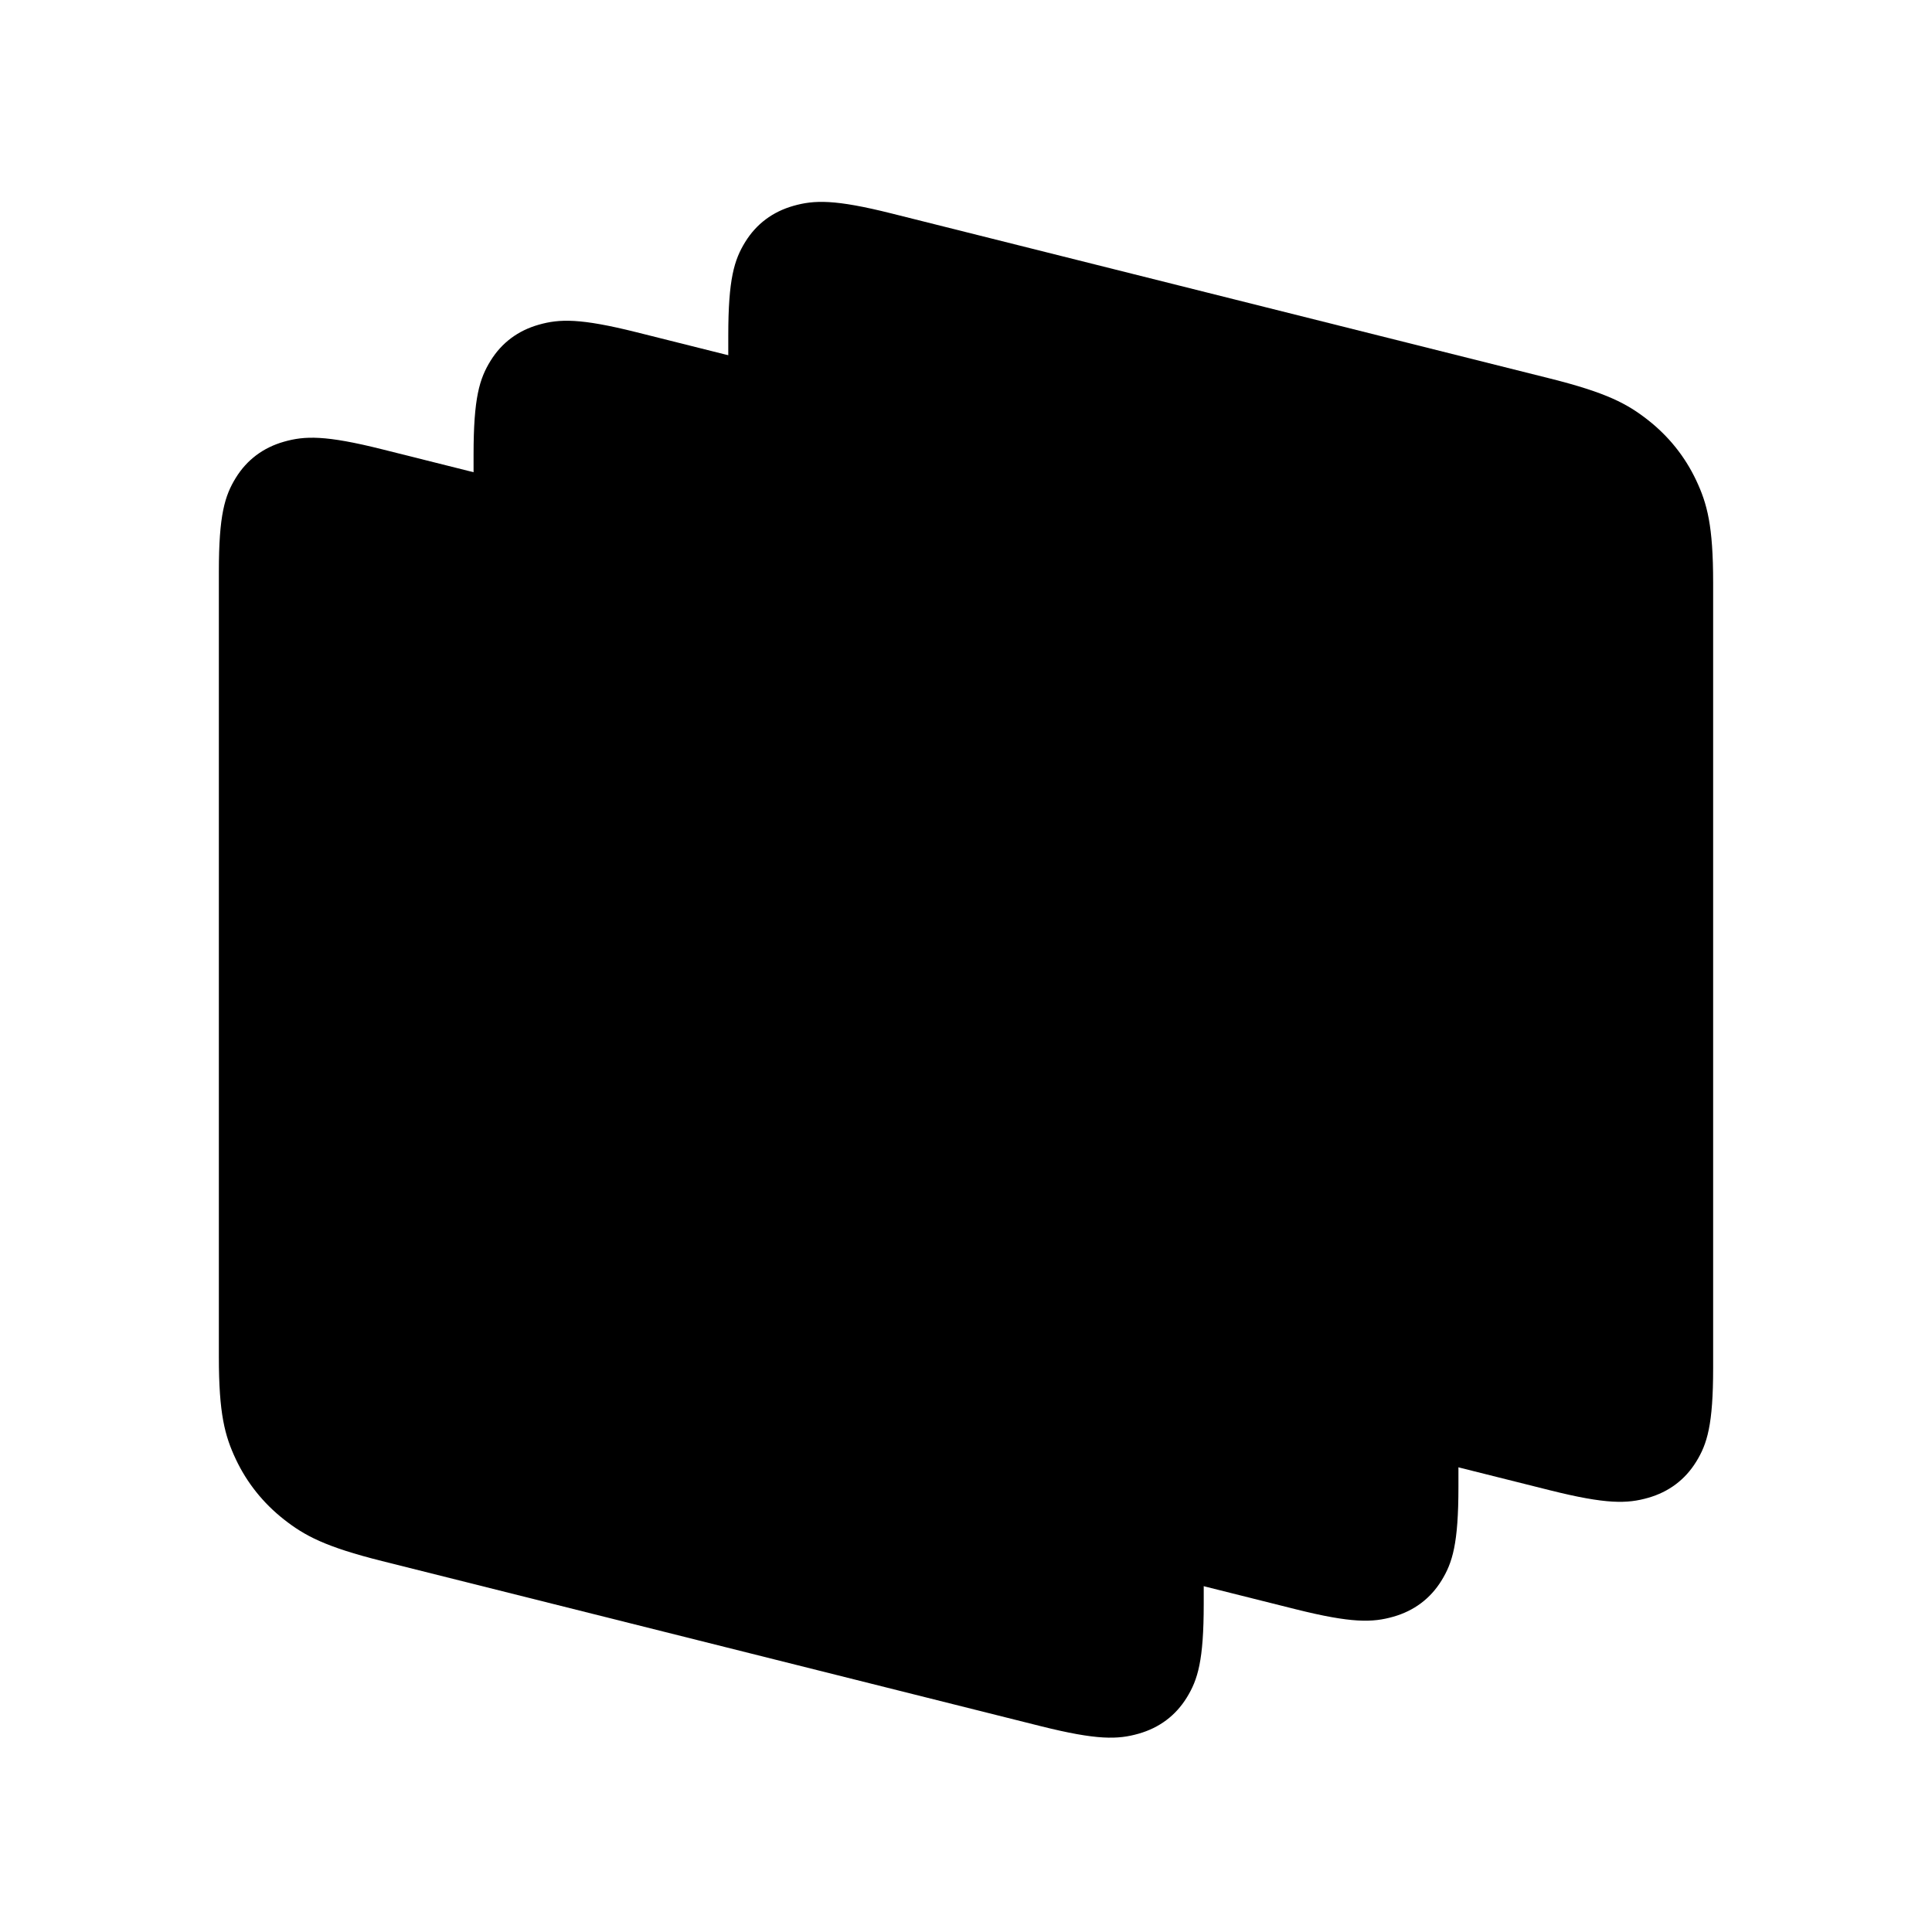
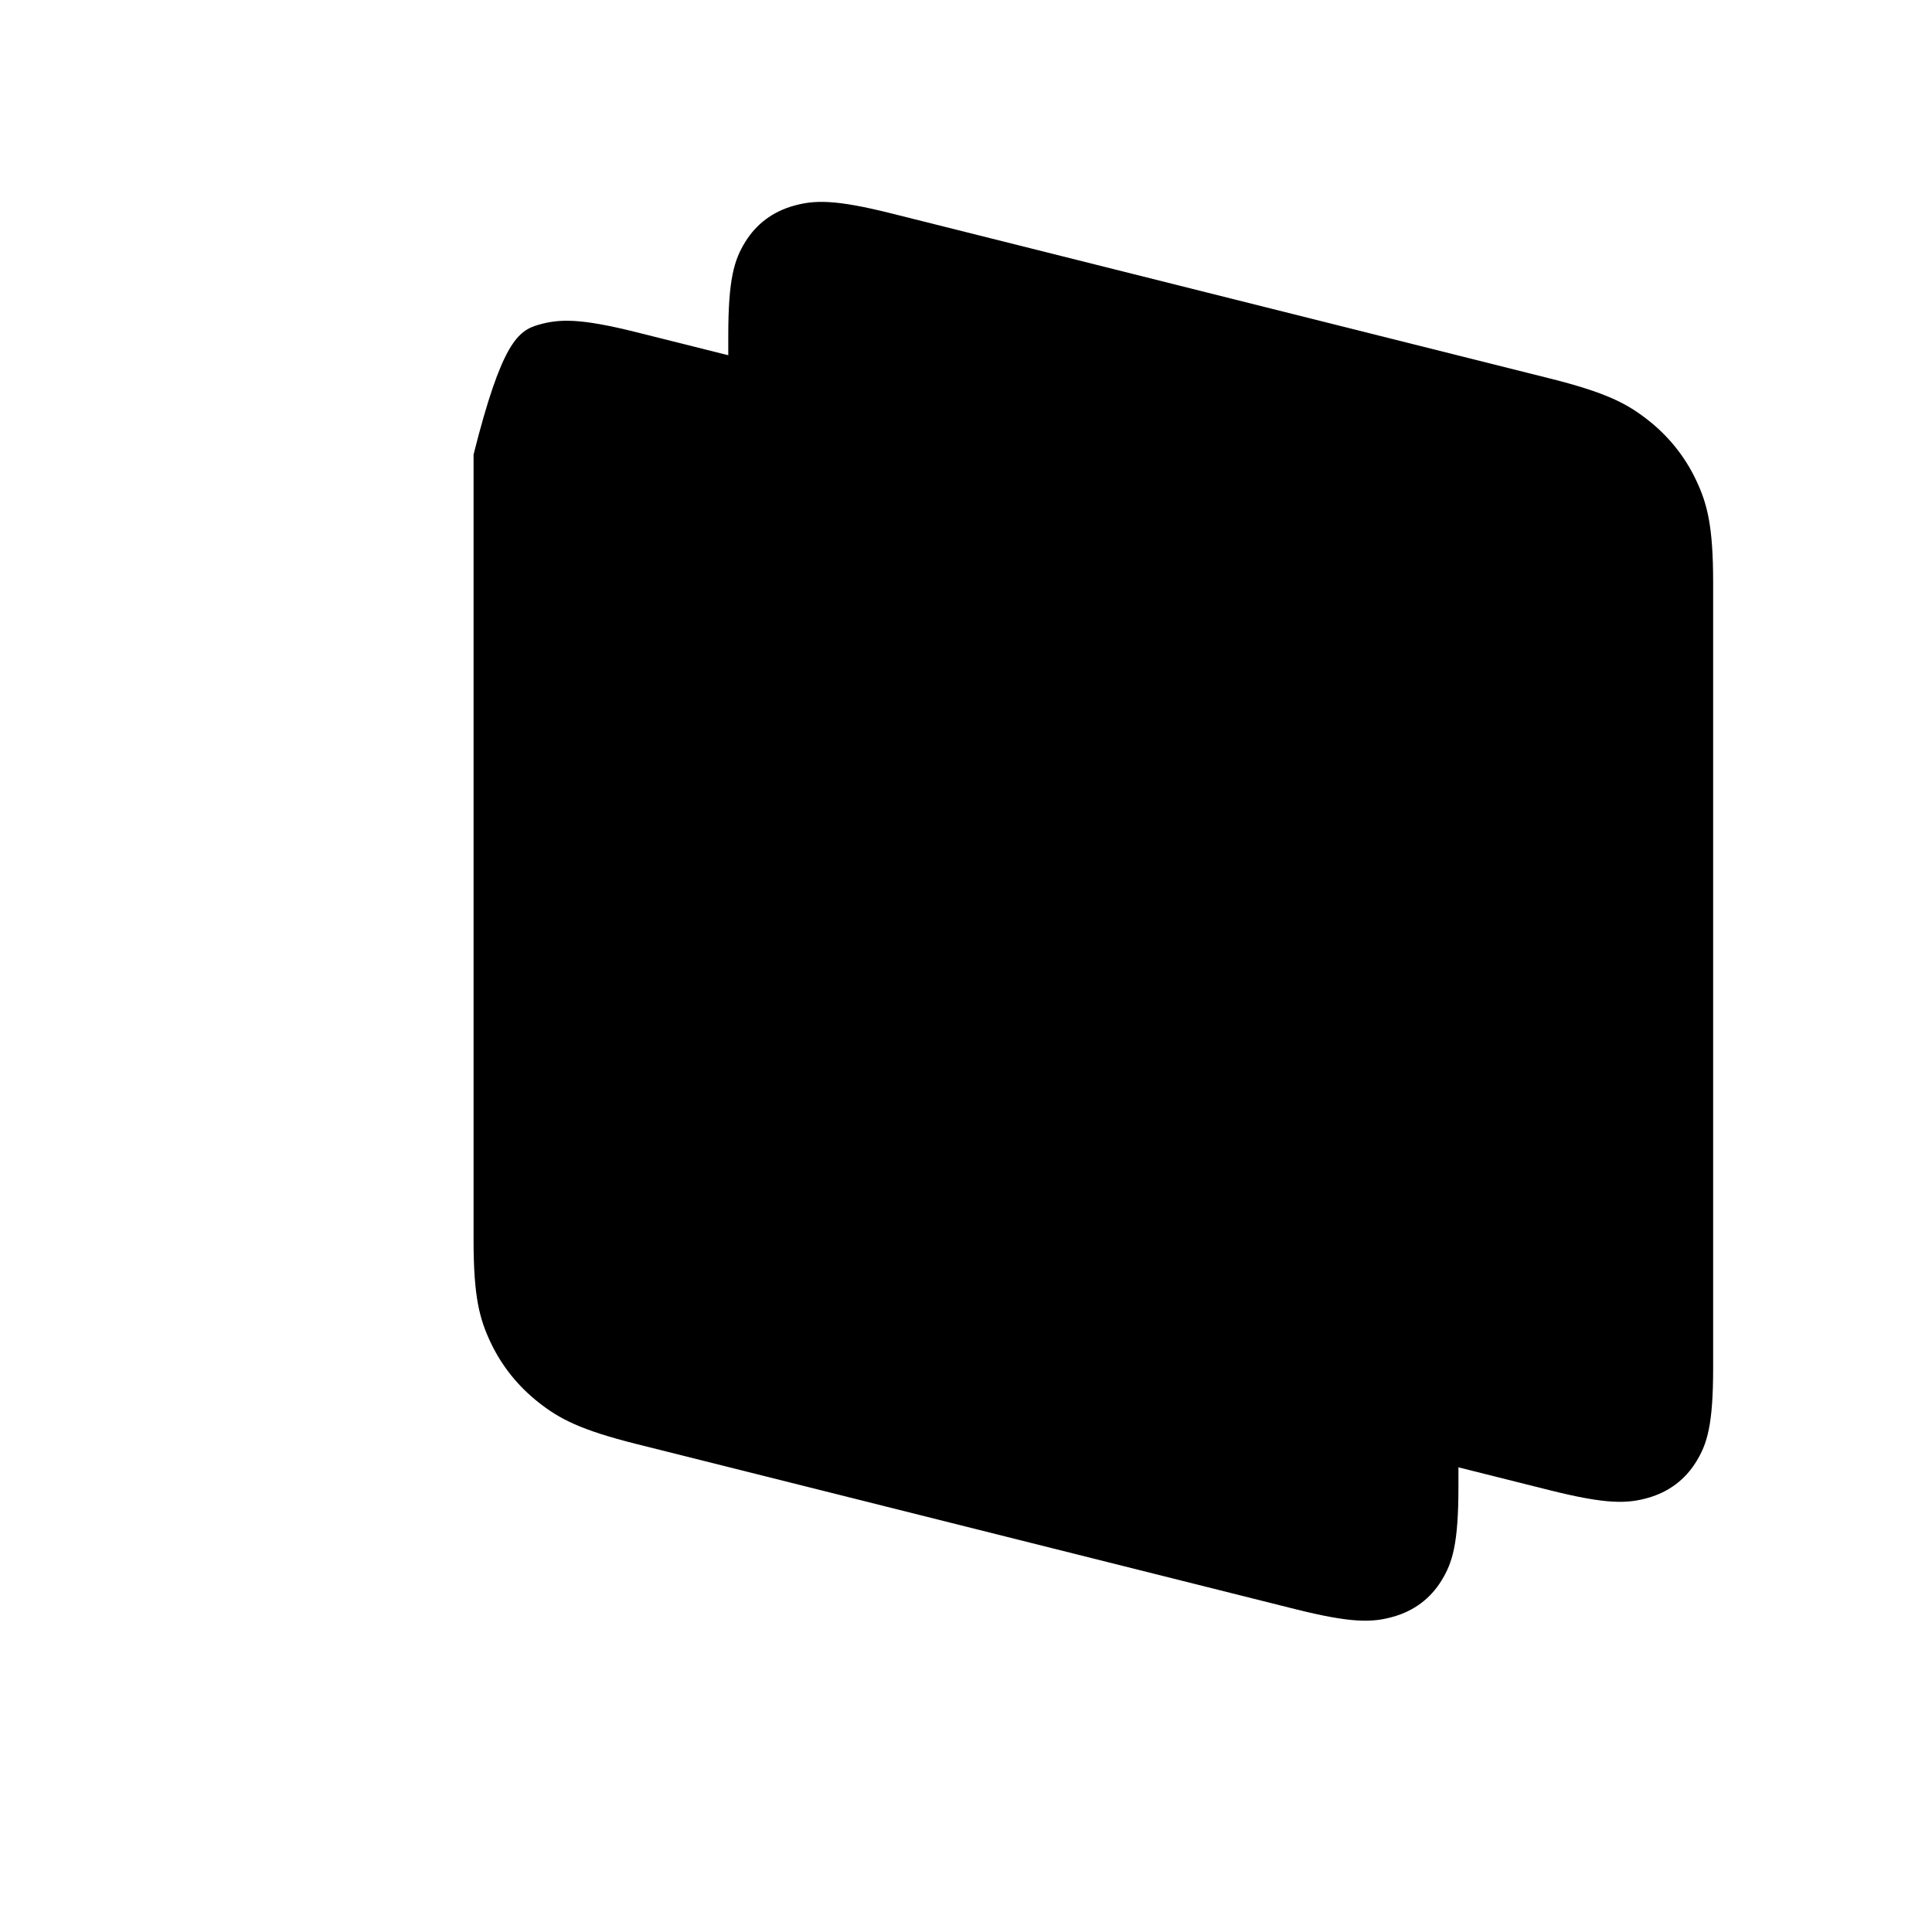
<svg xmlns="http://www.w3.org/2000/svg" xmlns:xlink="http://www.w3.org/1999/xlink" width="512px" height="512px" viewBox="0 0 512 512" version="1.1">
  <title>safari-pinned-tab</title>
  <defs>
    <path d="M0,0 L512,0 L512,512 L0,512 L0,0 Z" id="path-1" />
  </defs>
  <g id="safari-pinned-tab" stroke="none" fill="none" xlink:href="#path-1" fill-rule="evenodd" stroke-width="1">
    <g id="1---Layer-Copy-3" />
    <g id="2---Layer-Copy-3" fill="color(display-p3 0.000 0.000 0.000)">
      <path d="M236.25,56.563 L410.75,100.302 C425.789,104.072 431.242,107.004 436.74,111.321 C442.238,115.639 446.553,121.034 449.494,127.267 C452.434,133.5 454,139.344 454,154.378 L454,362.542 C454,377.576 452.434,382.635 449.494,387.394 C446.553,392.153 442.238,395.385 436.74,396.946 C431.242,398.508 425.789,398.706 410.75,394.937 L236.25,351.198 C221.211,347.428 215.758,344.496 210.26,340.179 C204.762,335.861 200.447,330.466 197.506,324.233 C194.566,318 193,312.156 193,297.122 L193,88.958 C193,73.924 194.566,68.865 197.506,64.106 C200.447,59.347 204.762,56.115 210.26,54.554 C215.758,52.992 221.211,52.794 236.25,56.563 Z" id="Rectangle-2-Copy-4" />
    </g>
    <g id="3---Layer-Copy-3">
-       <path d="M168.75,88.063 L343.25,131.802 C358.289,135.572 363.742,138.504 369.24,142.821 C374.738,147.139 379.053,152.534 381.994,158.767 C384.934,165 386.5,170.844 386.5,185.878 L386.5,394.042 C386.5,409.076 384.934,414.135 381.994,418.894 C379.053,423.653 374.738,426.885 369.24,428.446 C363.742,430.008 358.289,430.206 343.25,426.437 L168.75,382.698 C153.711,378.928 148.258,375.996 142.76,371.679 C137.262,367.361 132.947,361.966 130.006,355.733 C127.066,349.5 125.5,343.656 125.5,328.622 L125.5,120.458 C125.5,105.424 127.066,100.365 130.006,95.606 C132.947,90.847 137.262,87.615 142.76,86.054 C148.258,84.492 153.711,84.294 168.75,88.063 Z" id="Rectangle-2-Copy-3" fill="color(display-p3 0.272 0.272 0.272)" />
-       <path d="M386.5,286.928 L386.5,394.038 C386.5,409.074 384.934,414.133 381.994,418.893 C379.053,423.653 374.738,426.885 369.24,428.446 C363.742,430.008 358.289,430.206 343.25,426.436 L168.75,382.693 C153.711,378.923 148.258,375.99 142.76,371.672 C137.262,367.354 132.947,361.959 130.006,355.725 C127.066,349.491 125.5,343.646 125.5,328.611 C125.5,240.587 125.5,174.923 125.5,131.62 C125.5,128.659 212.5,180.428 386.5,286.928 Z" id="Rectangle-2-Copy-3" />
+       <path d="M168.75,88.063 L343.25,131.802 C358.289,135.572 363.742,138.504 369.24,142.821 C374.738,147.139 379.053,152.534 381.994,158.767 C384.934,165 386.5,170.844 386.5,185.878 L386.5,394.042 C386.5,409.076 384.934,414.135 381.994,418.894 C379.053,423.653 374.738,426.885 369.24,428.446 C363.742,430.008 358.289,430.206 343.25,426.437 L168.75,382.698 C153.711,378.928 148.258,375.996 142.76,371.679 C137.262,367.361 132.947,361.966 130.006,355.733 C127.066,349.5 125.5,343.656 125.5,328.622 L125.5,120.458 C132.947,90.847 137.262,87.615 142.76,86.054 C148.258,84.492 153.711,84.294 168.75,88.063 Z" id="Rectangle-2-Copy-3" fill="color(display-p3 0.272 0.272 0.272)" />
    </g>
    <g id="4---Layer-Copy-4" fill="color(display-p3 0.514 0.514 0.514)">
-       <path d="M101.25,119.063 L275.75,162.802 C290.789,166.572 296.242,169.504 301.74,173.821 C307.238,178.139 311.553,183.534 314.494,189.767 C317.434,196 319,201.844 319,216.878 L319,425.042 C319,440.076 317.434,445.135 314.494,449.894 C311.553,454.653 307.238,457.885 301.74,459.446 C296.242,461.008 290.789,461.206 275.75,457.437 L101.25,413.698 C86.211,409.928 80.758,406.996 75.26,402.679 C69.762,398.361 65.447,392.966 62.506,386.733 C59.566,380.5 58,374.656 58,359.622 L58,151.458 C58,136.424 59.566,131.365 62.506,126.606 C65.447,121.847 69.762,118.615 75.26,117.054 C80.758,115.492 86.211,115.294 101.25,119.063 Z" id="Rectangle-2" />
-     </g>
+       </g>
  </g>
</svg>